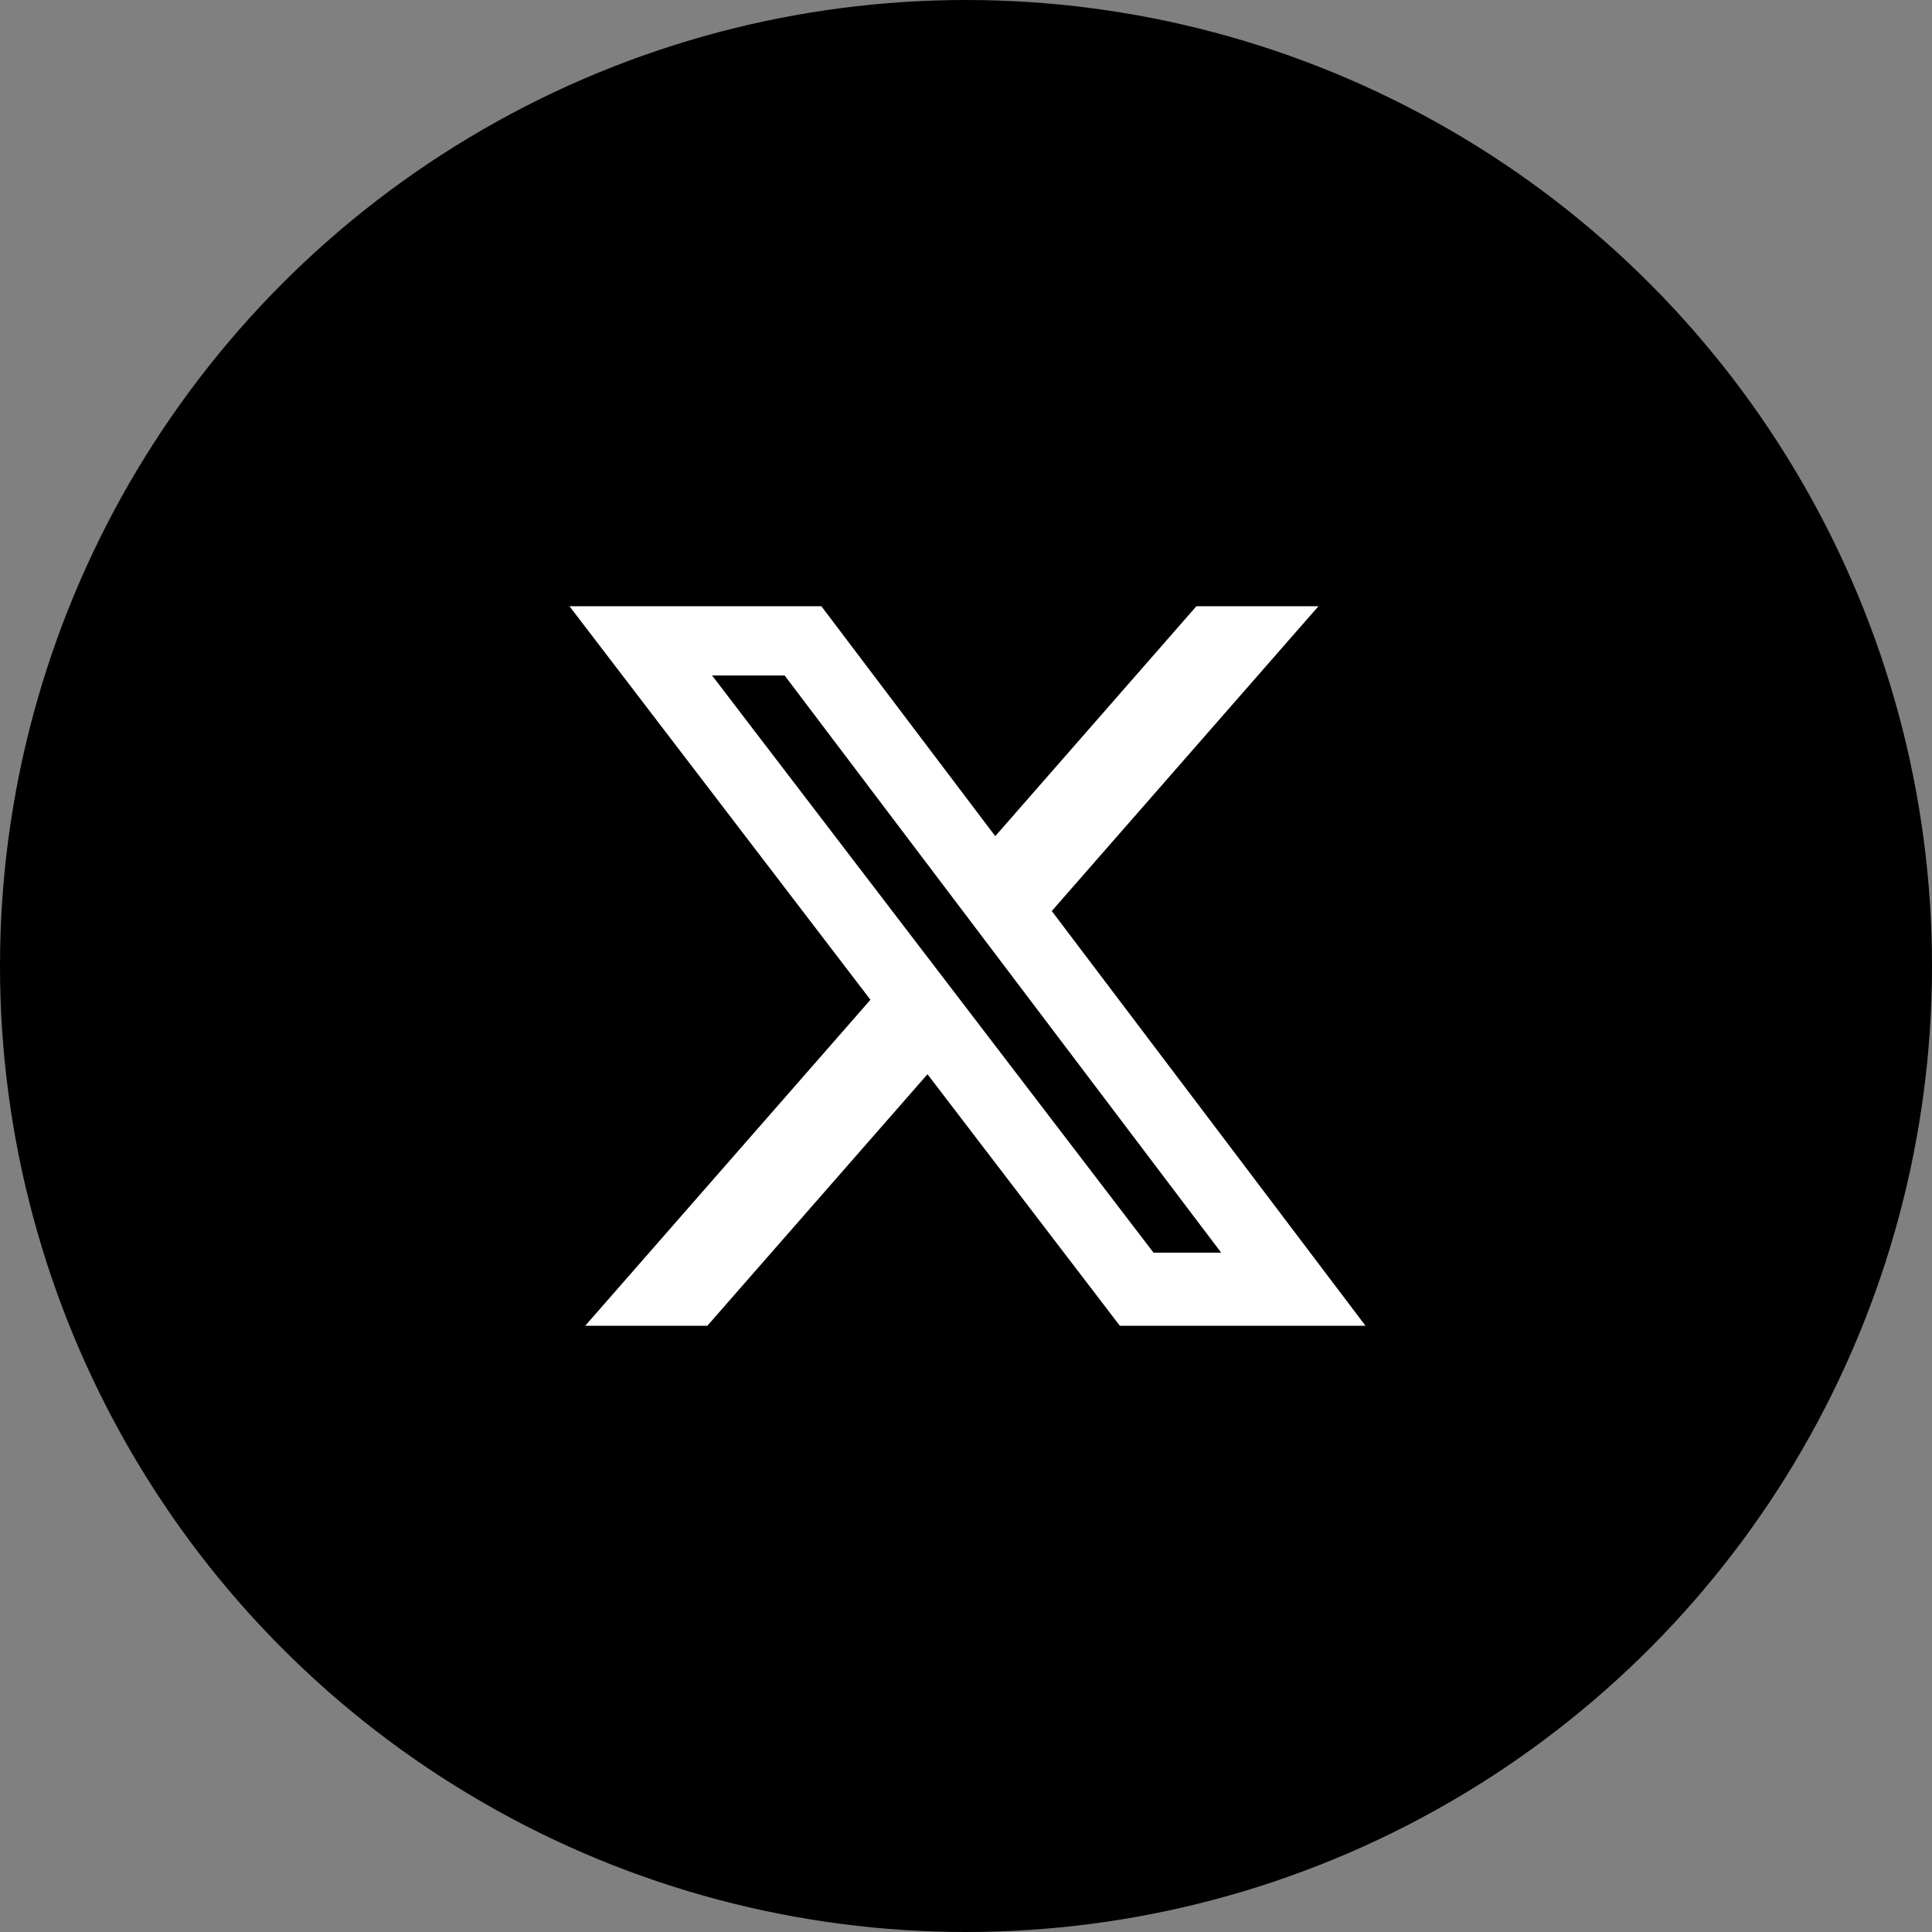
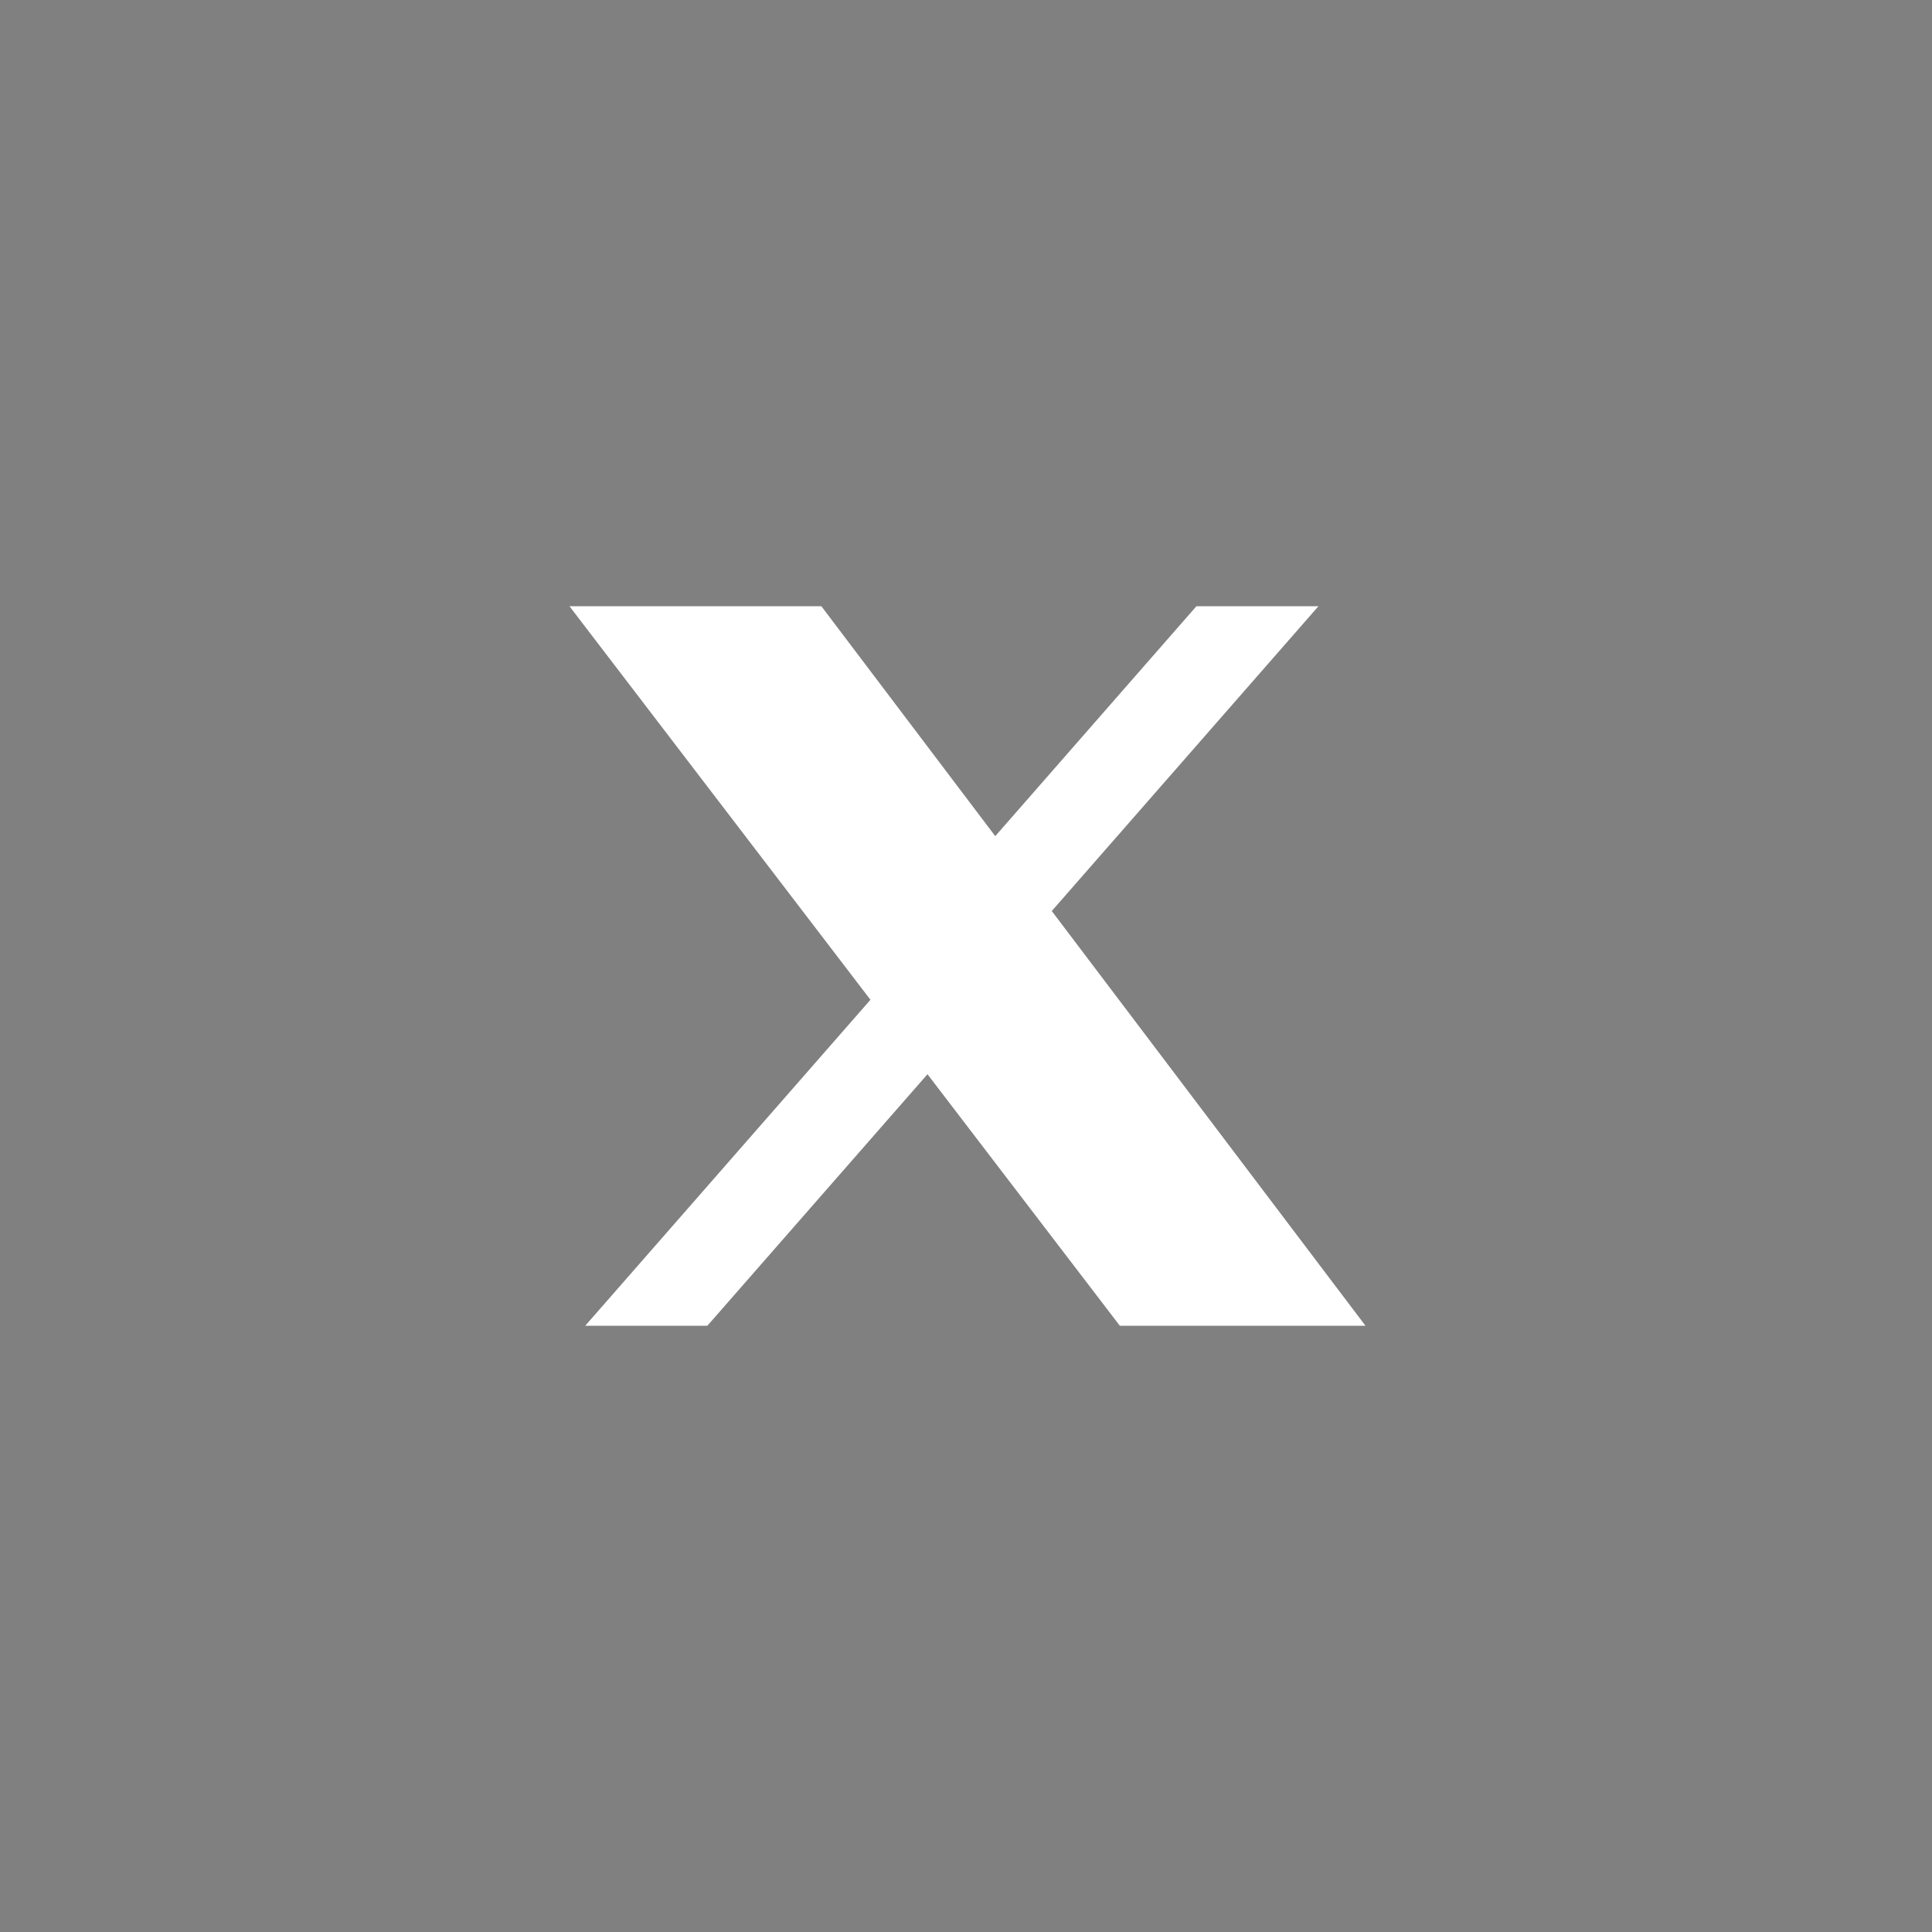
<svg xmlns="http://www.w3.org/2000/svg" width="48" height="48" viewBox="0 0 48 48" fill="none">
  <rect x="0" y="0" width="48" height="48" fill="#808080" stroke="none" />
-   <circle cx="24" cy="24" r="24" fill="black" />
-   <path d="M29.724 15.062H32.756L26.131 22.634L33.925 32.938H27.822L23.043 26.689L17.574 32.938H14.54L21.626 24.839L14.149 15.062H20.407L24.727 20.774L29.724 15.062ZM28.659 31.122H30.34L19.494 16.782H17.691L28.659 31.122Z" fill="white" />
+   <path d="M29.724 15.062H32.756L26.131 22.634L33.925 32.938H27.822L23.043 26.689L17.574 32.938H14.54L21.626 24.839L14.149 15.062H20.407L24.727 20.774L29.724 15.062ZM28.659 31.122H30.34H17.691L28.659 31.122Z" fill="white" />
</svg>